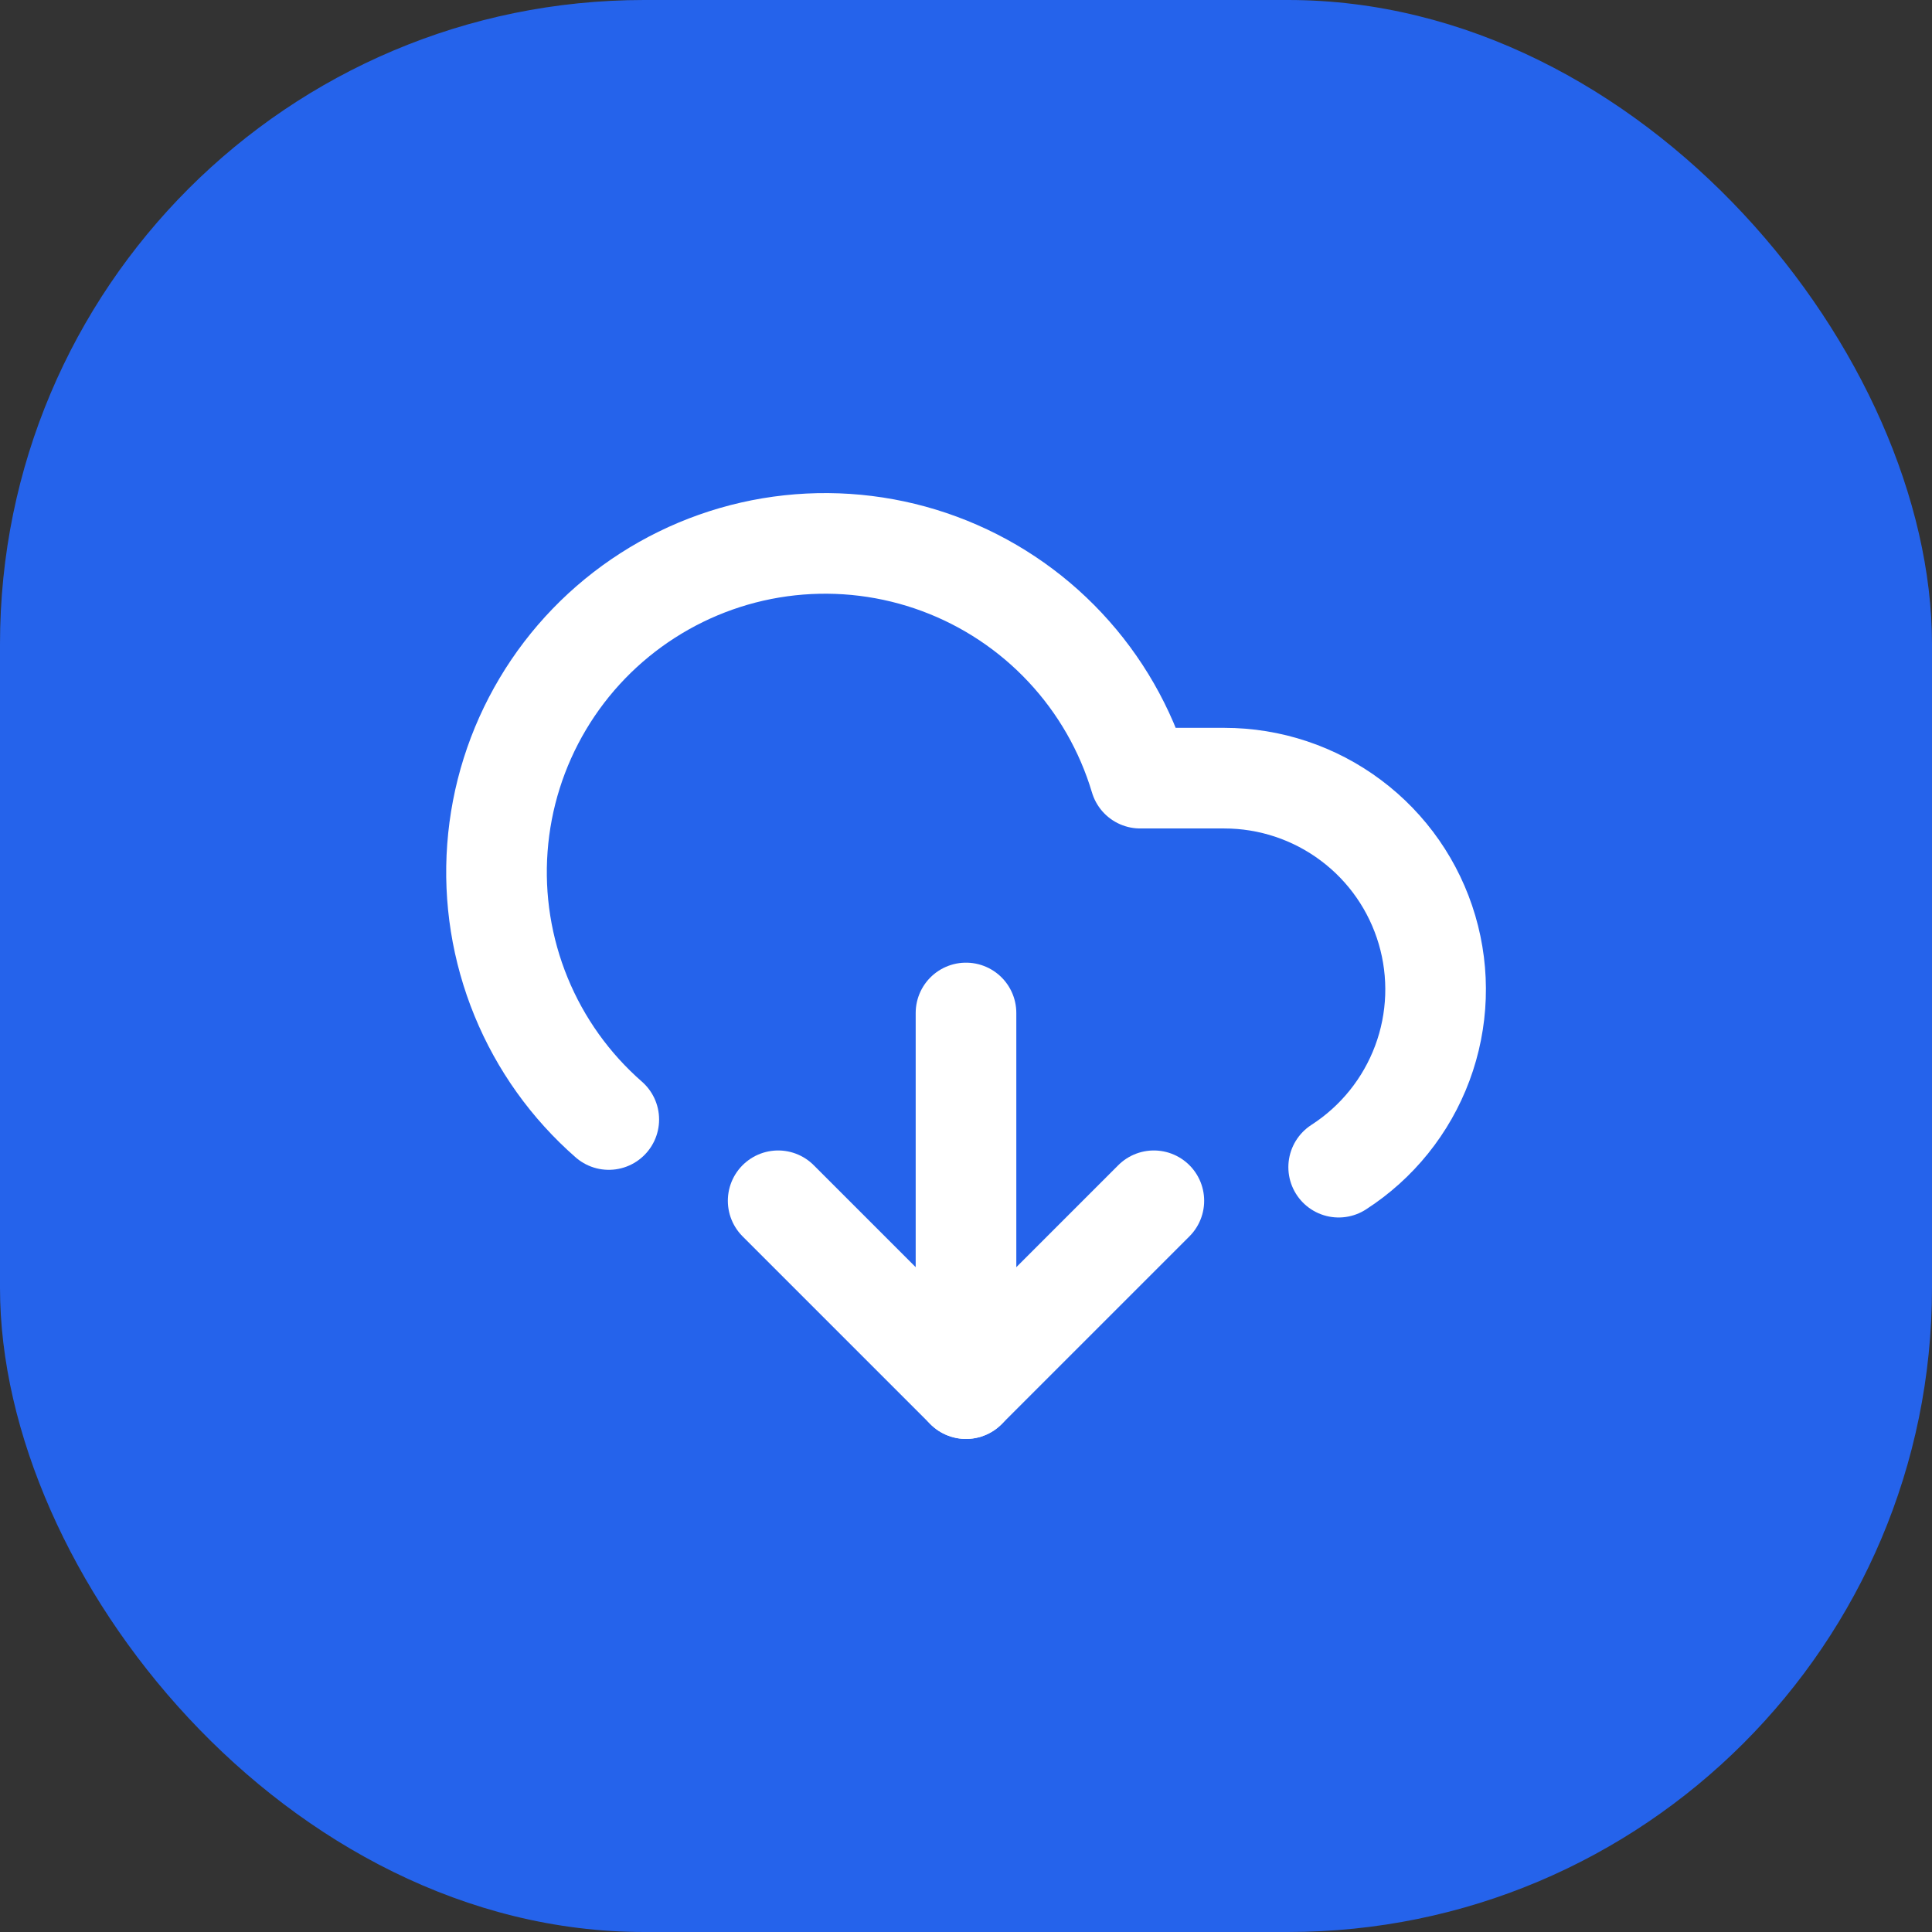
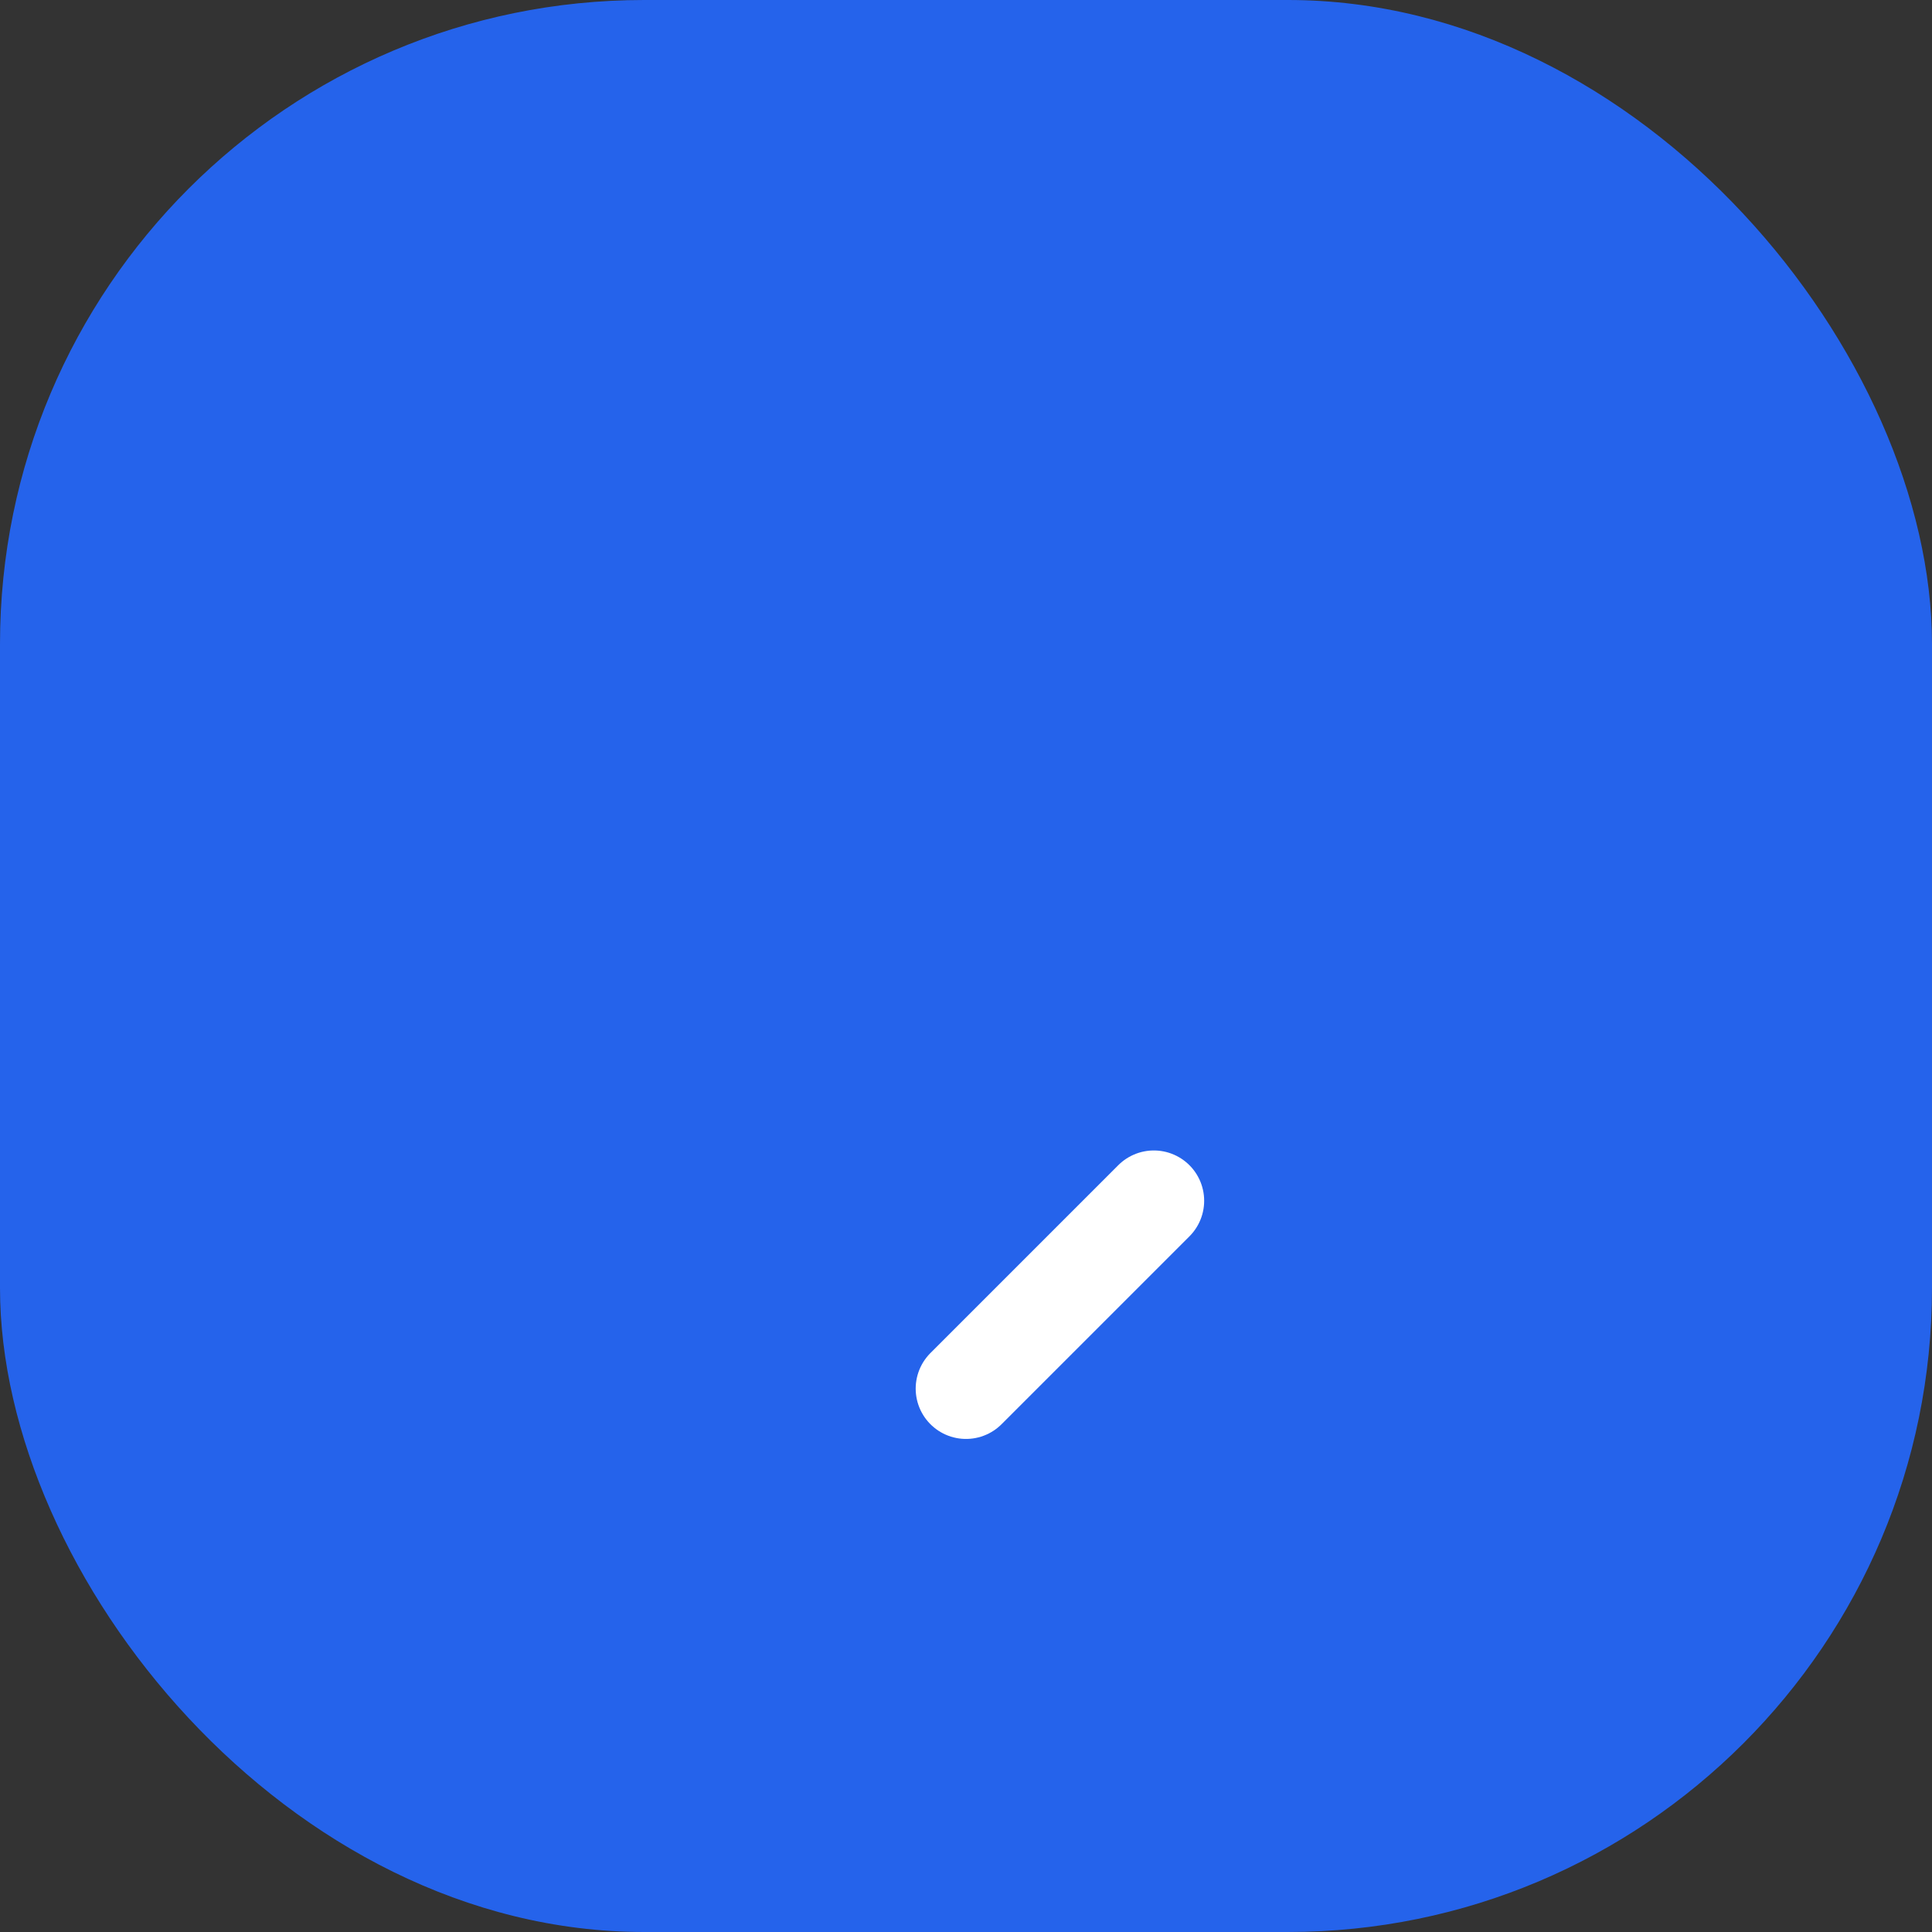
<svg xmlns="http://www.w3.org/2000/svg" width="48" height="48" viewBox="0 0 48 48" fill="none">
  <rect x="0" y="0" width="48" height="48" fill="#333333" stroke="none" />
  <rect width="48" height="48" rx="16" fill="#2563EB" />
-   <path d="M24 25.167V34.5L19.333 29.833" stroke="white" stroke-width="2.5" stroke-linecap="round" stroke-linejoin="round" />
  <path d="M24 34.5L28.667 29.833" stroke="white" stroke-width="2.5" stroke-linecap="round" stroke-linejoin="round" />
-   <path d="M15.125 27.814C14.172 26.98 13.426 25.937 12.946 24.765C12.466 23.594 12.264 22.327 12.358 21.064C12.451 19.802 12.837 18.578 13.485 17.49C14.132 16.402 15.024 15.48 16.089 14.796C17.154 14.112 18.364 13.684 19.622 13.548C20.881 13.412 22.154 13.57 23.341 14.01C24.528 14.45 25.597 15.16 26.462 16.084C27.328 17.008 27.966 18.12 28.328 19.333H30.417C31.551 19.333 32.654 19.7 33.562 20.38C34.471 21.059 35.134 22.014 35.454 23.102C35.774 24.19 35.733 25.353 35.337 26.415C34.941 27.478 34.212 28.384 33.259 28.998" stroke="white" stroke-width="2.5" stroke-linecap="round" stroke-linejoin="round" />
</svg>